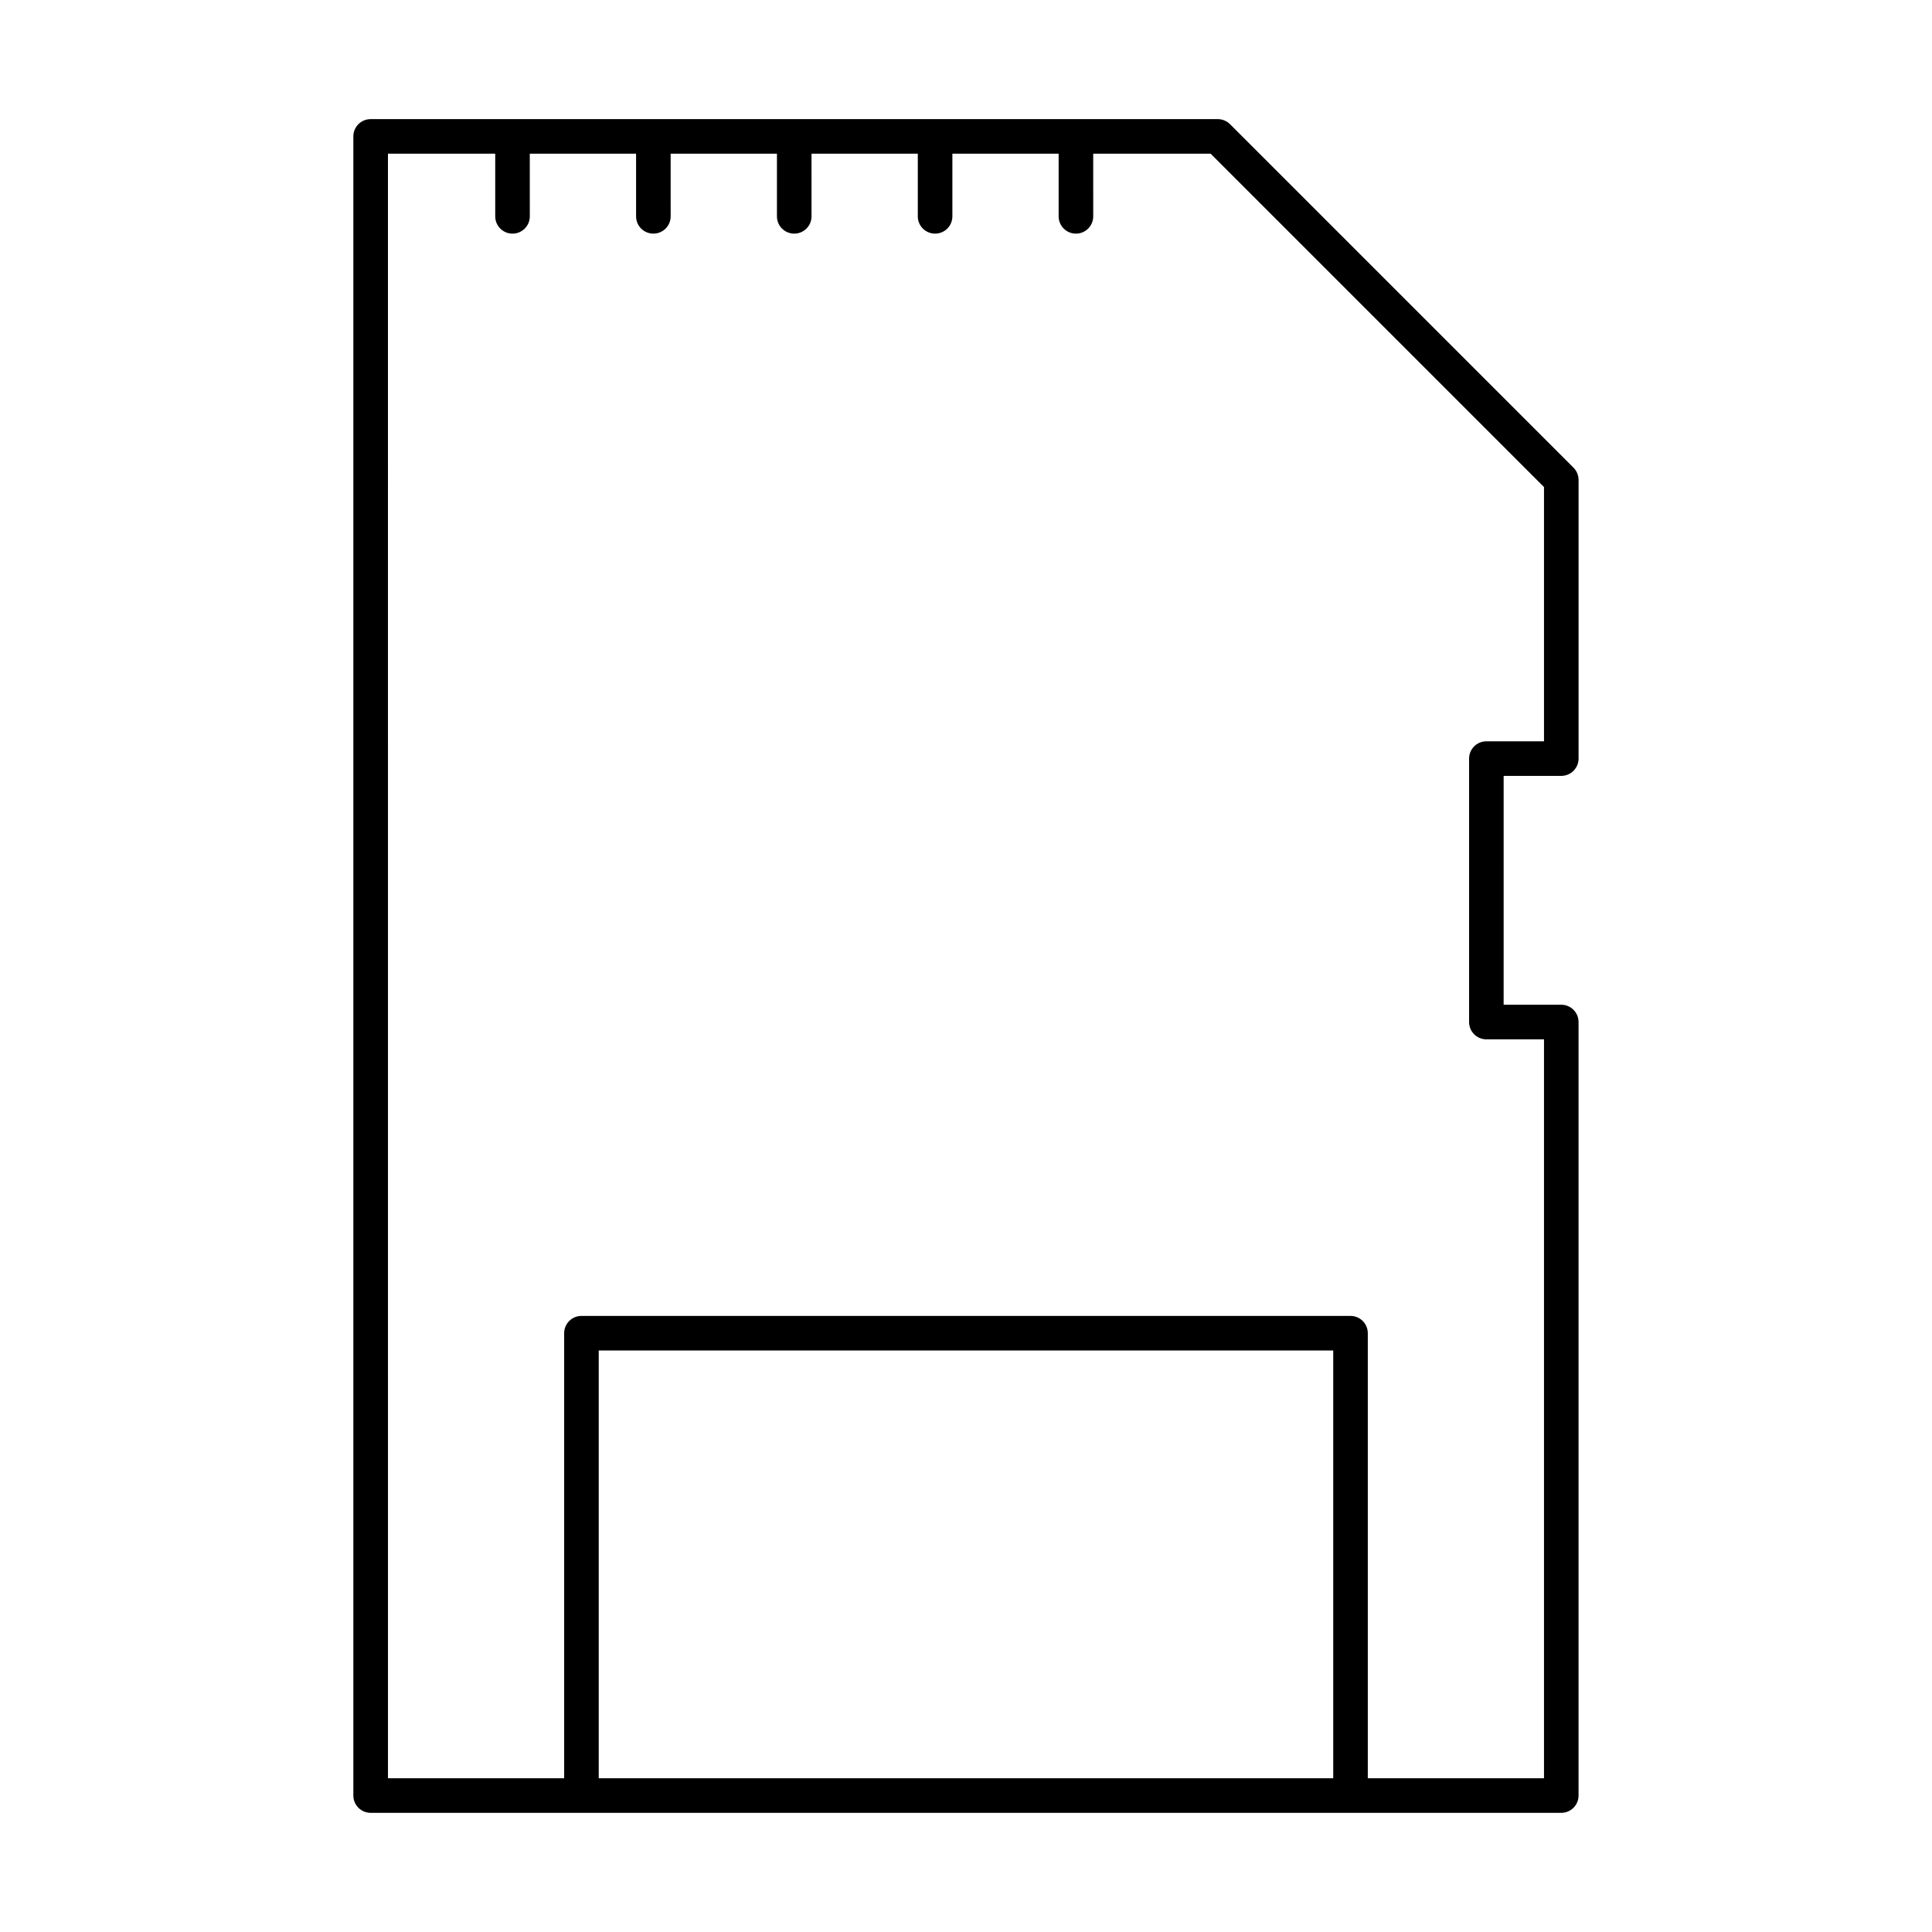
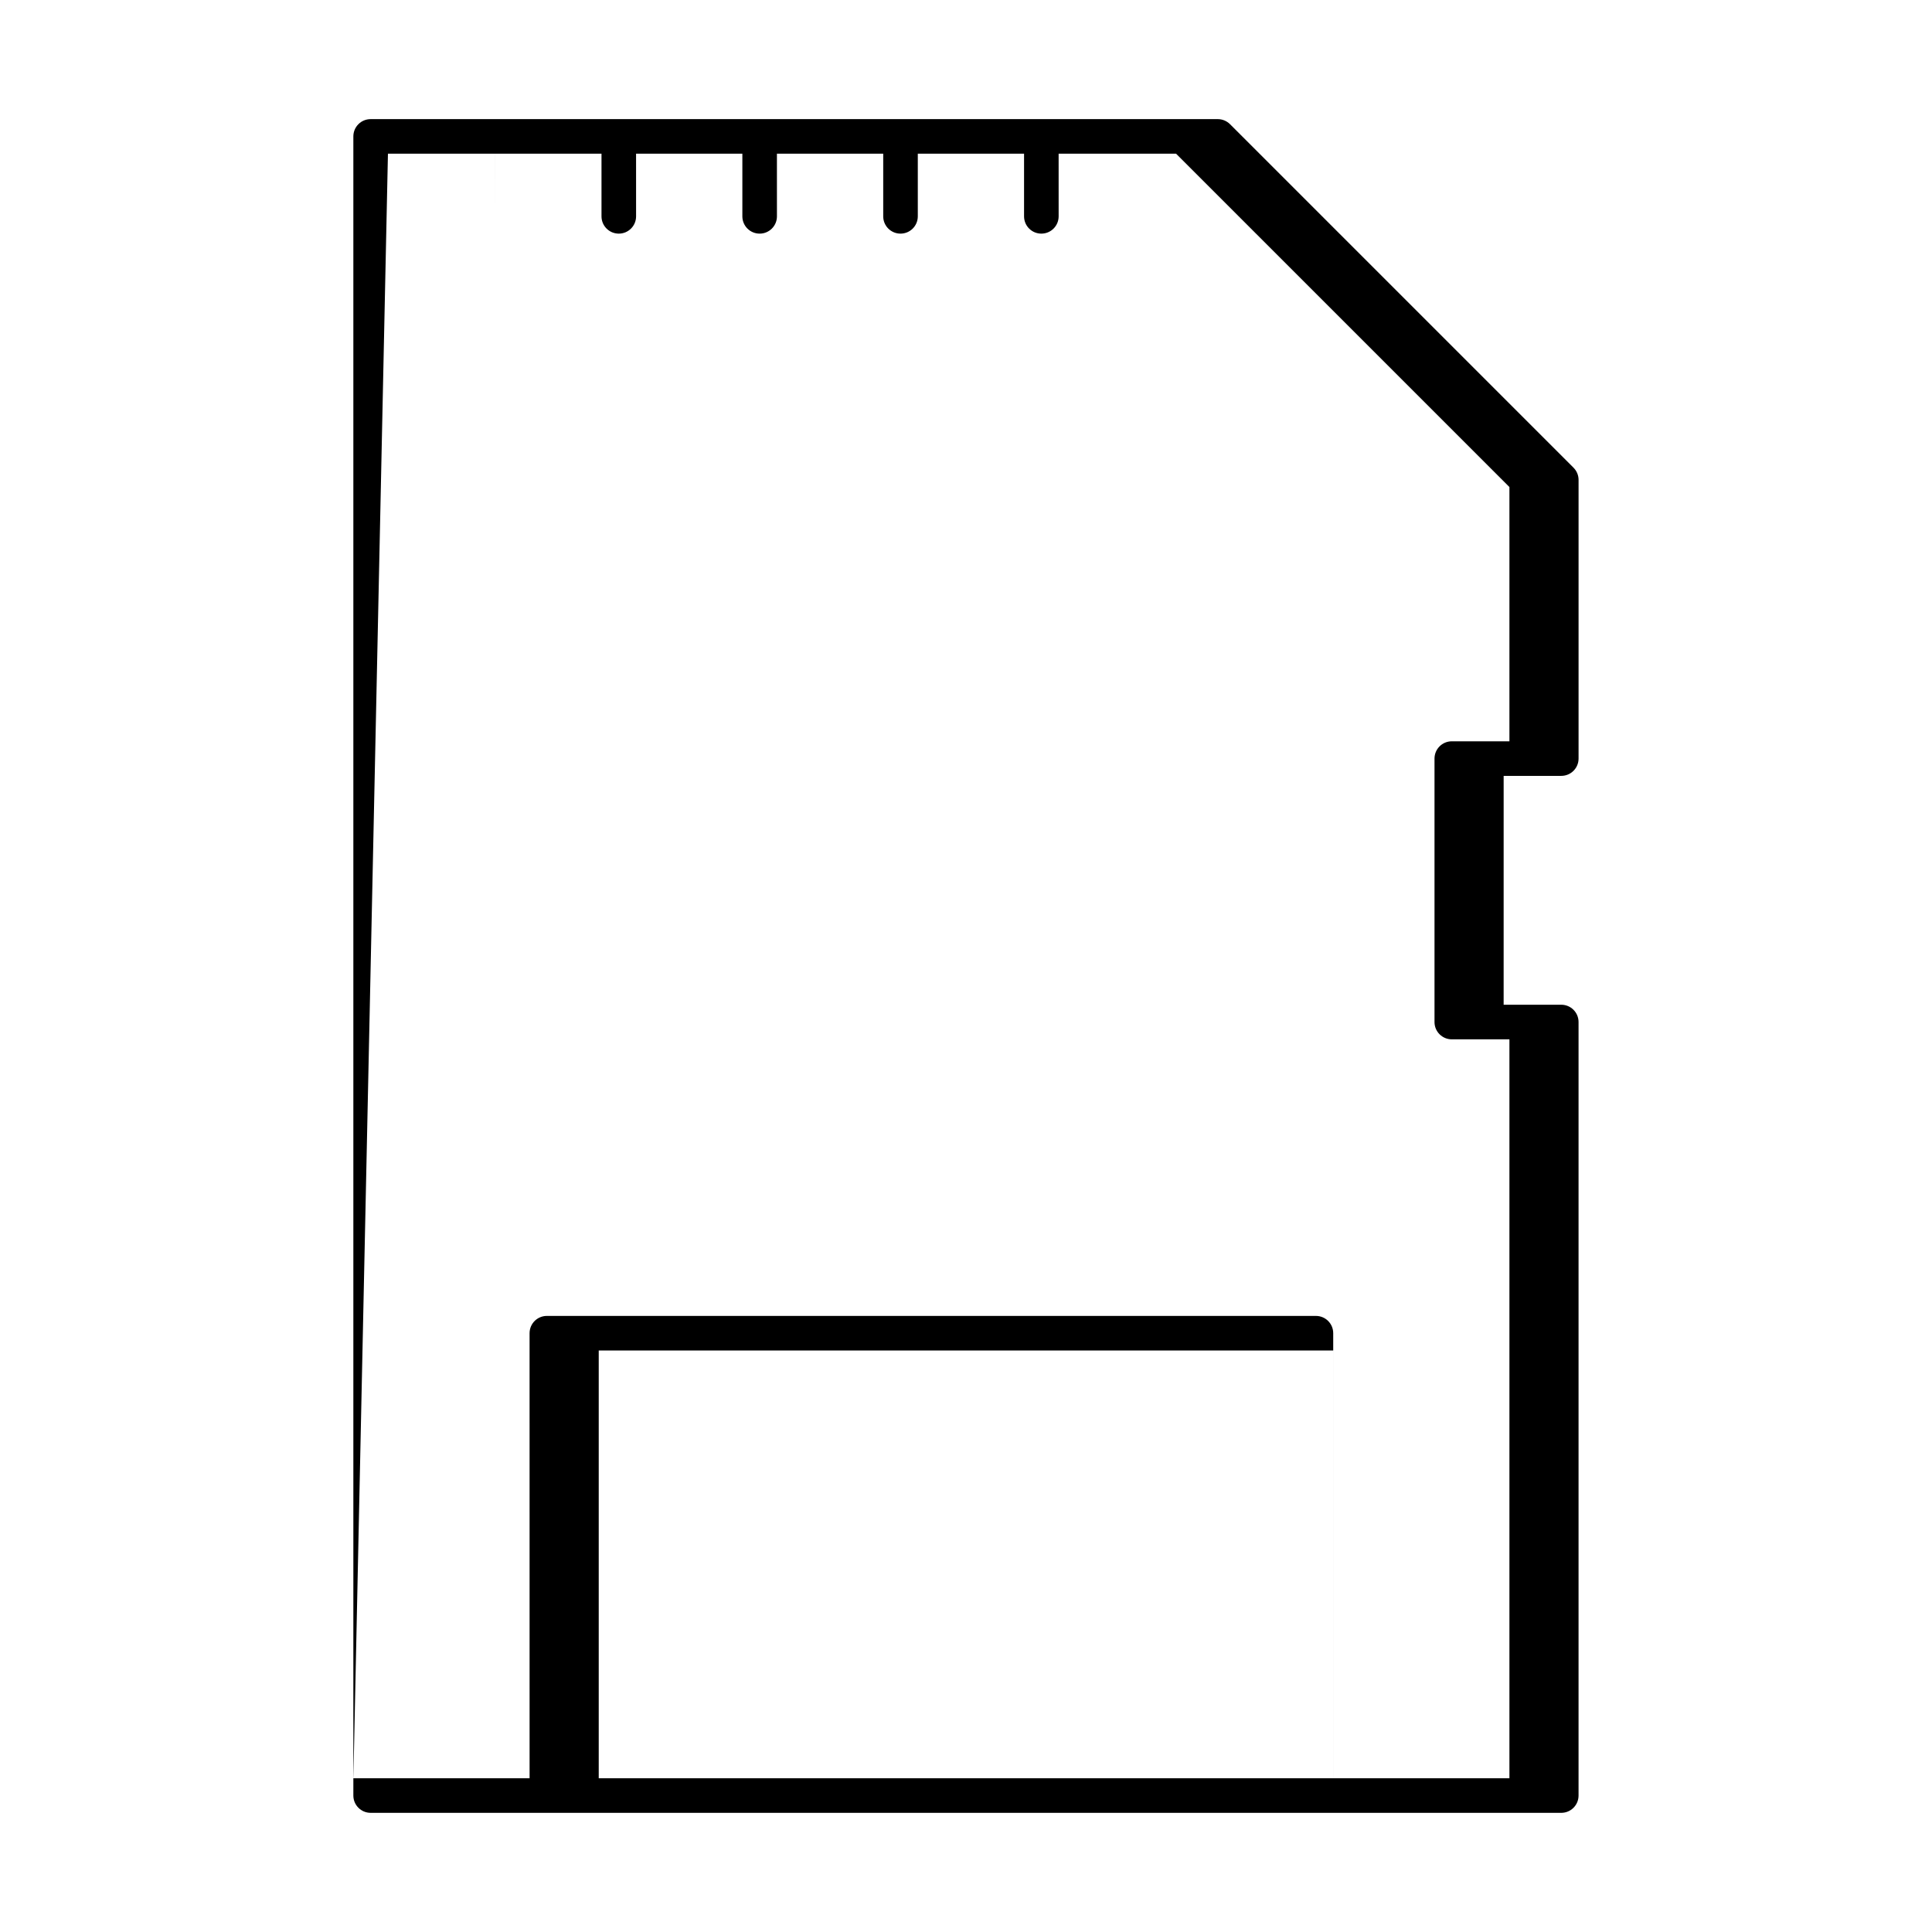
<svg xmlns="http://www.w3.org/2000/svg" fill="#000000" width="800px" height="800px" version="1.1" viewBox="144 144 512 512">
-   <path d="m242.23 624.42h315.52c2.531 0 4.582-2.047 4.582-4.582v-204.99c0-2.531-2.047-4.582-4.582-4.582h-15.27l0.004-60.652h15.27c2.531 0 4.582-2.047 4.582-4.582v-73.855c0-1.215-0.484-2.379-1.344-3.238l-91.027-91.027c-0.863-0.855-2.023-1.34-3.242-1.34h-224.5c-2.531 0-4.582 2.047-4.582 4.582v439.69c0.004 2.531 2.051 4.578 4.582 4.578zm255.09-9.16h-194.65v-113.36h194.65zm-250.51-430.53h28.43v16.602c0 2.531 2.047 4.582 4.582 4.582 2.531 0 4.582-2.047 4.582-4.582l-0.004-16.602h28.168v16.602c0 2.531 2.047 4.582 4.582 4.582 2.531 0 4.582-2.047 4.582-4.582l-0.004-16.602h28.168v16.602c0 2.531 2.047 4.582 4.582 4.582 2.531 0 4.582-2.047 4.582-4.582l-0.004-16.602h28.168v16.602c0 2.531 2.047 4.582 4.582 4.582 2.531 0 4.582-2.047 4.582-4.582v-16.602h28.16v16.602c0 2.531 2.047 4.582 4.582 4.582 2.531 0 4.582-2.047 4.582-4.582l-0.004-16.602h31.121l88.344 88.344v67.379h-15.27c-2.531 0-4.582 2.047-4.582 4.582v69.816c0 2.531 2.047 4.582 4.582 4.582h15.27v195.82h-46.695v-117.94c0-2.531-2.047-4.582-4.582-4.582h-203.81c-2.531 0-4.582 2.047-4.582 4.582l0.004 117.94h-46.695z" />
+   <path d="m242.23 624.42h315.52c2.531 0 4.582-2.047 4.582-4.582v-204.99c0-2.531-2.047-4.582-4.582-4.582h-15.27l0.004-60.652h15.27c2.531 0 4.582-2.047 4.582-4.582v-73.855c0-1.215-0.484-2.379-1.344-3.238l-91.027-91.027c-0.863-0.855-2.023-1.34-3.242-1.34h-224.5c-2.531 0-4.582 2.047-4.582 4.582v439.69c0.004 2.531 2.051 4.578 4.582 4.578zm255.09-9.16h-194.65v-113.36h194.65zm-250.51-430.53h28.43v16.602l-0.004-16.602h28.168v16.602c0 2.531 2.047 4.582 4.582 4.582 2.531 0 4.582-2.047 4.582-4.582l-0.004-16.602h28.168v16.602c0 2.531 2.047 4.582 4.582 4.582 2.531 0 4.582-2.047 4.582-4.582l-0.004-16.602h28.168v16.602c0 2.531 2.047 4.582 4.582 4.582 2.531 0 4.582-2.047 4.582-4.582v-16.602h28.16v16.602c0 2.531 2.047 4.582 4.582 4.582 2.531 0 4.582-2.047 4.582-4.582l-0.004-16.602h31.121l88.344 88.344v67.379h-15.27c-2.531 0-4.582 2.047-4.582 4.582v69.816c0 2.531 2.047 4.582 4.582 4.582h15.27v195.82h-46.695v-117.94c0-2.531-2.047-4.582-4.582-4.582h-203.81c-2.531 0-4.582 2.047-4.582 4.582l0.004 117.94h-46.695z" />
</svg>